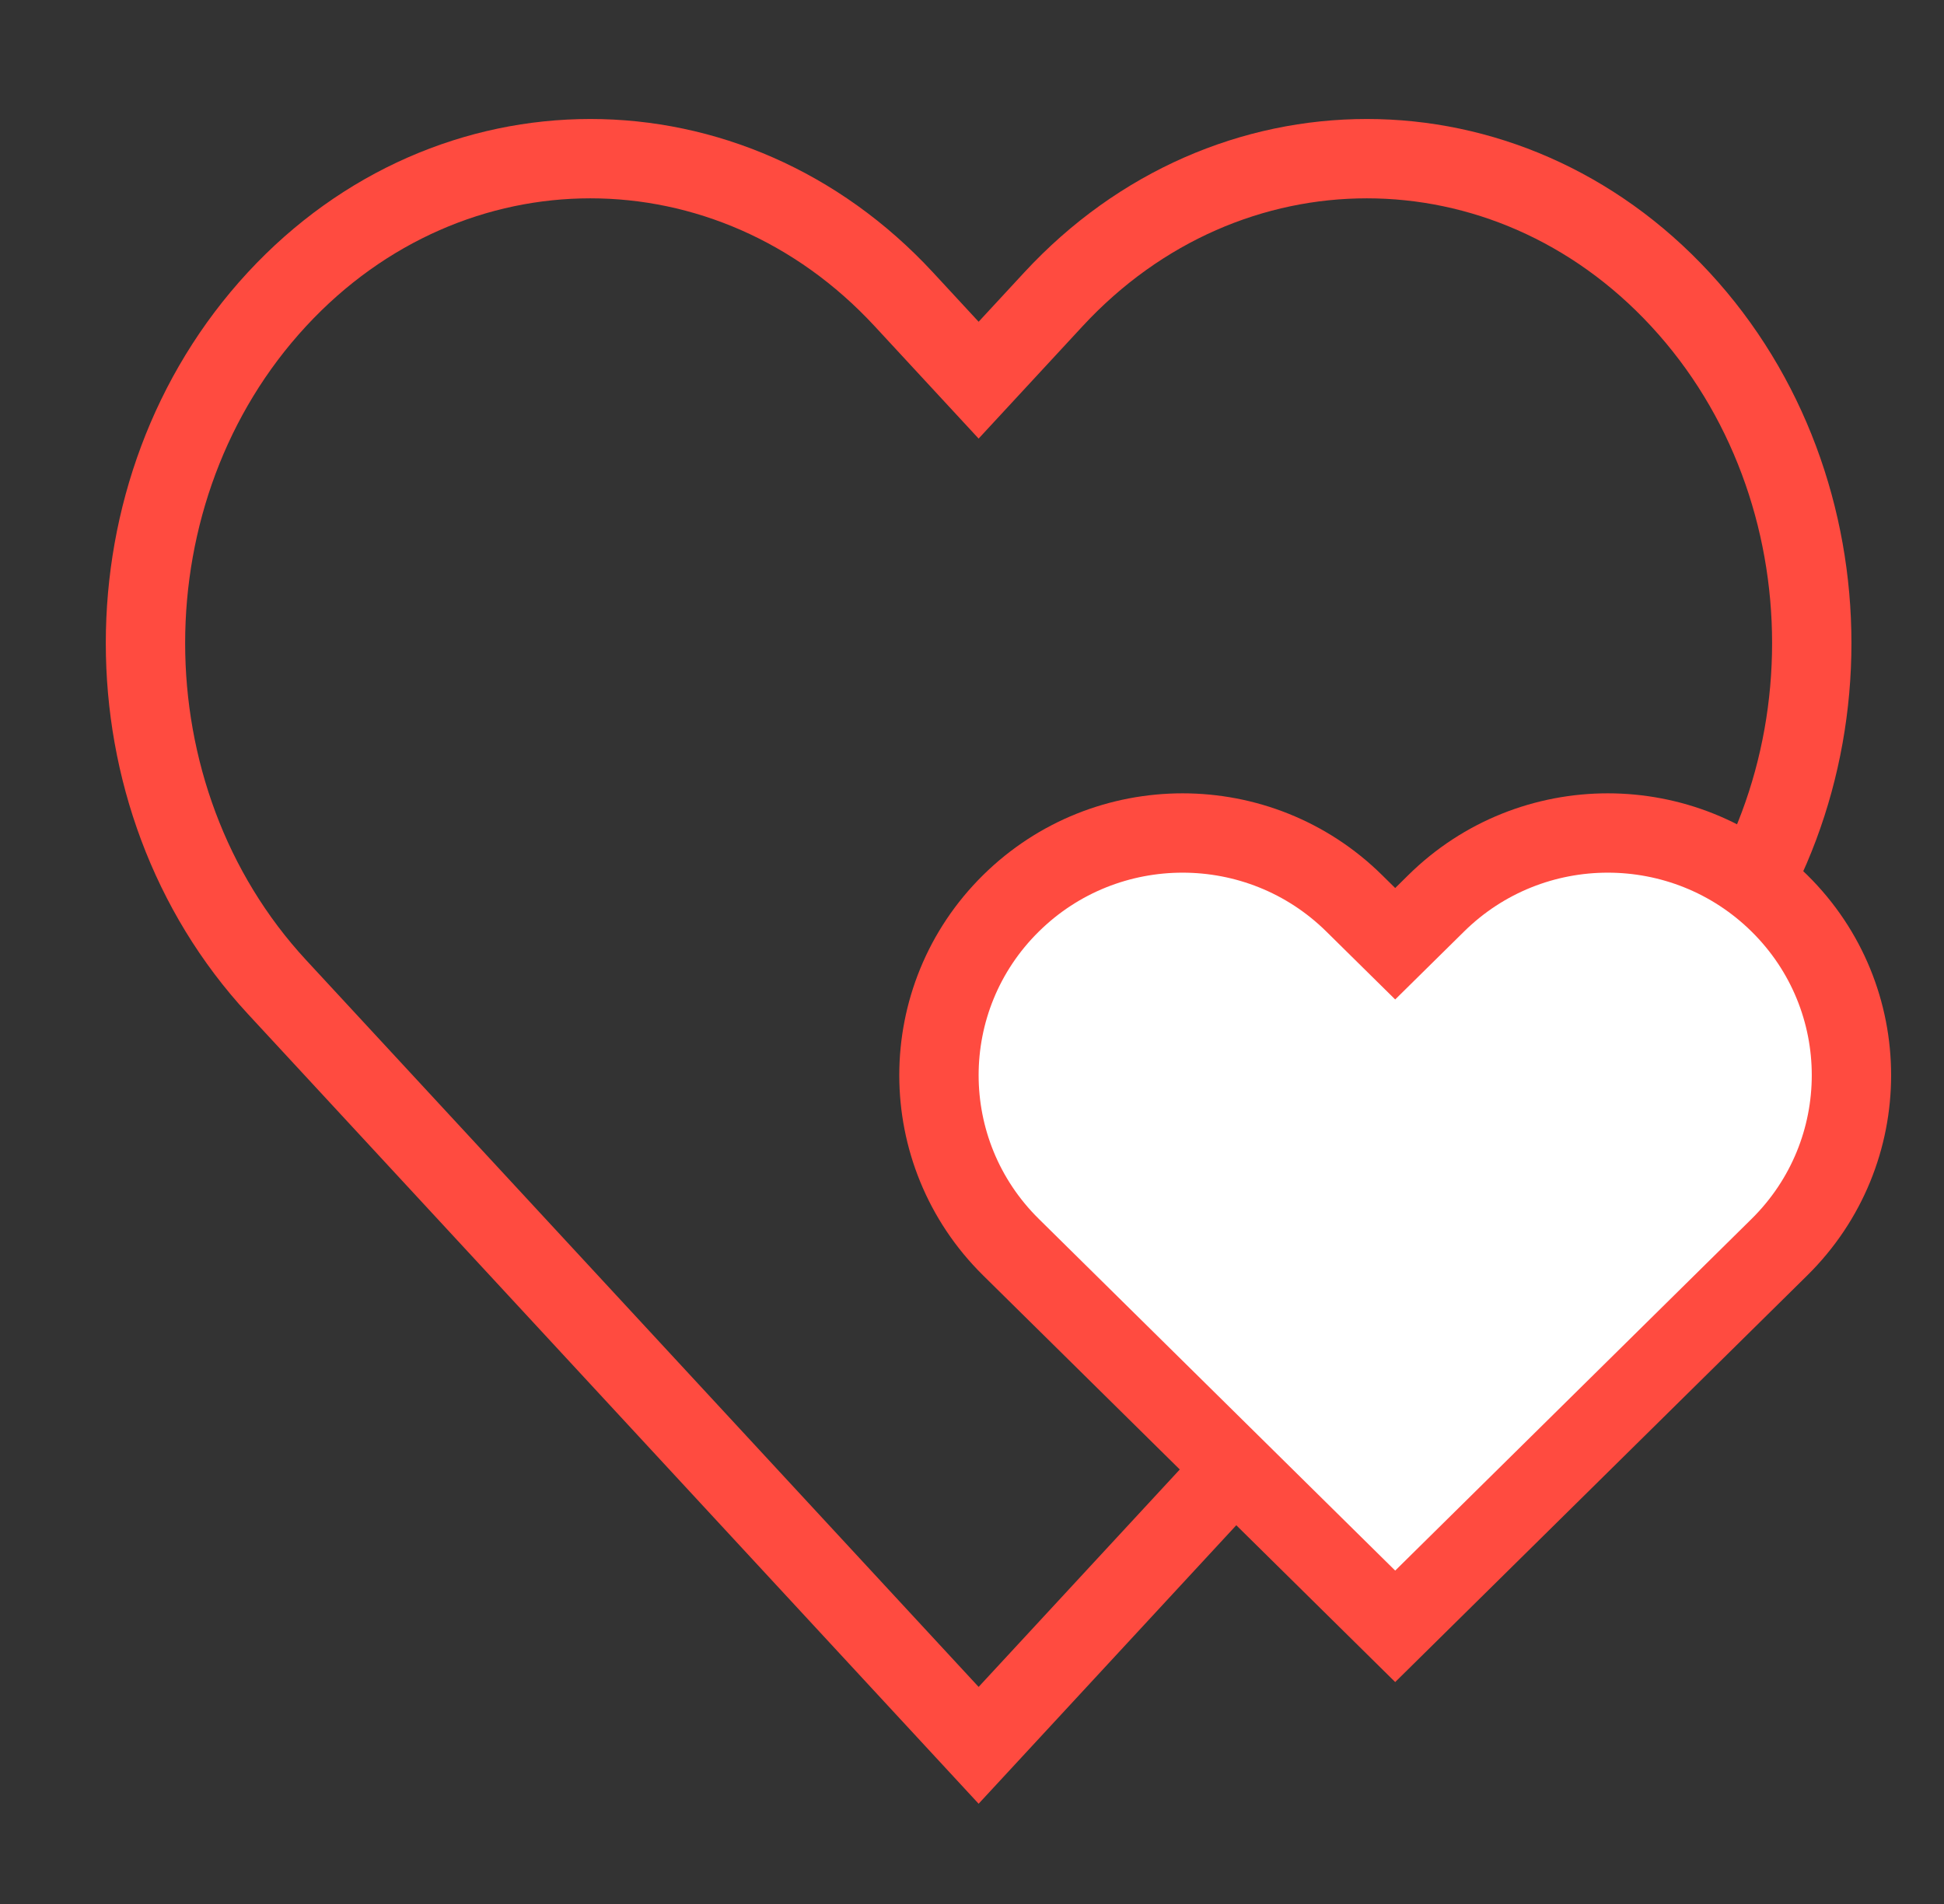
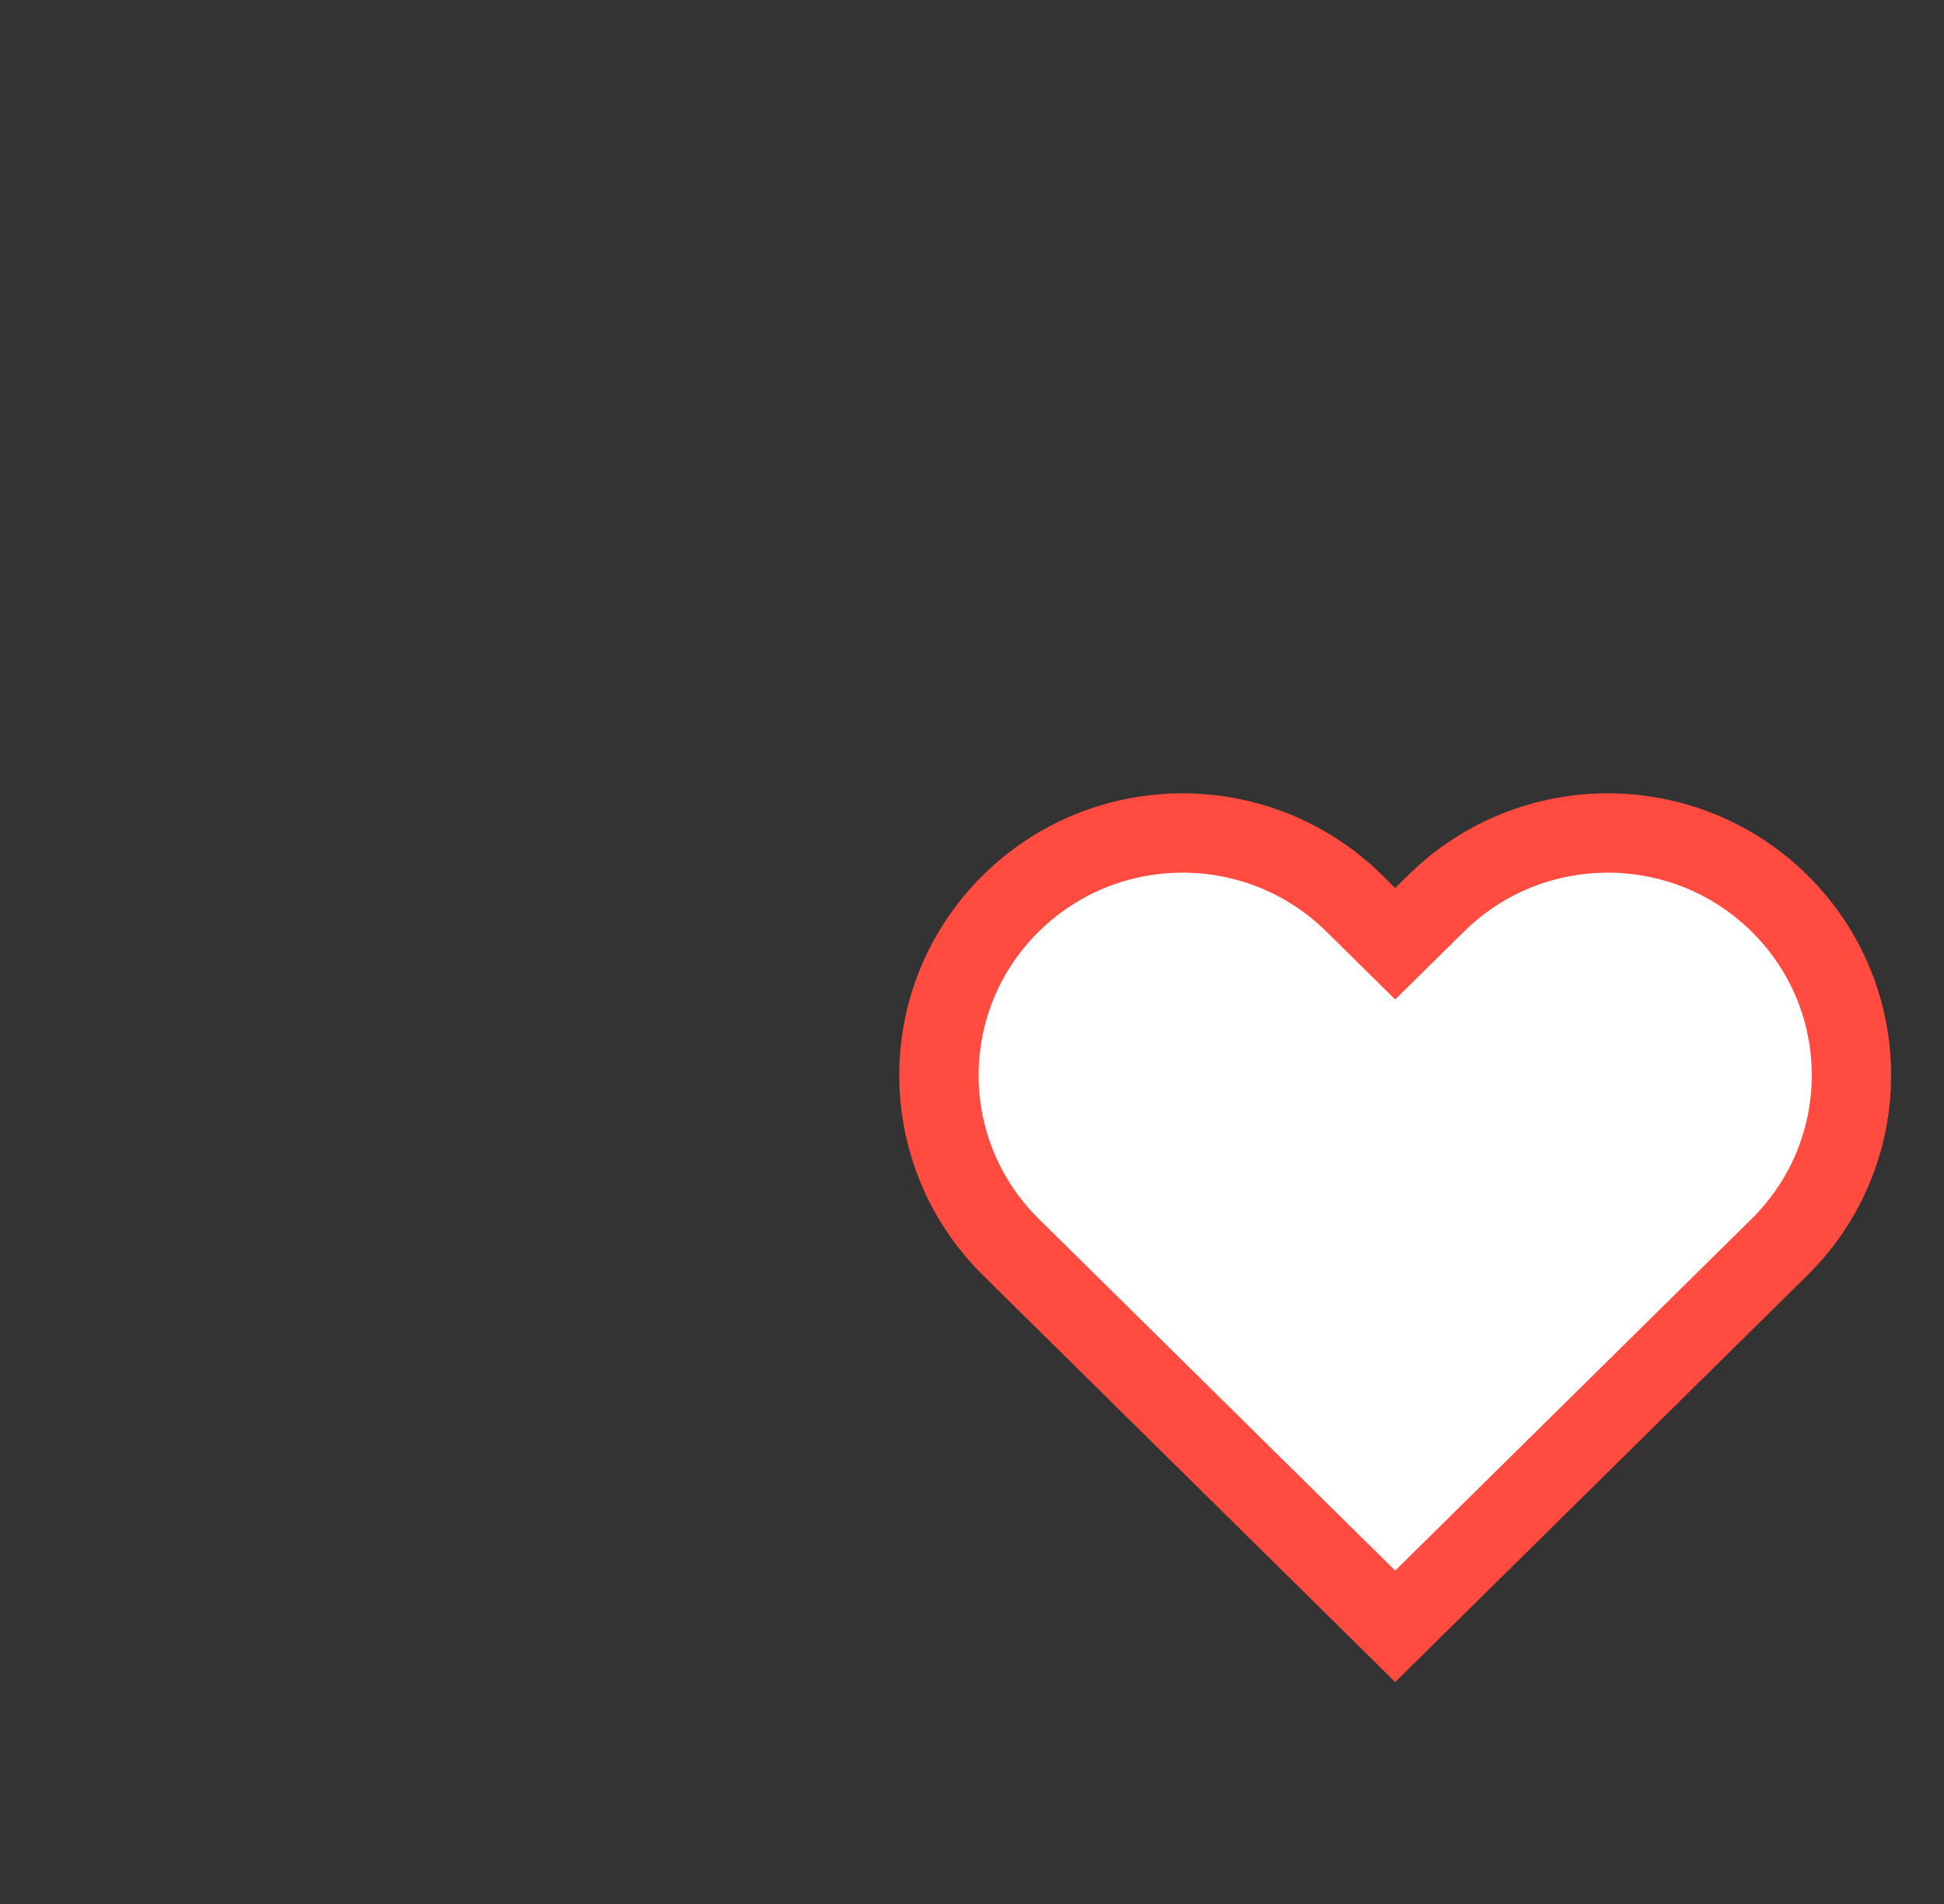
<svg xmlns="http://www.w3.org/2000/svg" width="49" height="48" viewBox="0 0 49 48" fill="none">
  <rect x="0" y="0" width="49" height="48" fill="#333333" stroke="none" />
-   <path fill-rule="evenodd" clip-rule="evenodd" d="M24.667 9.584L22.781 7.545C18.408 2.818 11.354 2.818 6.981 7.545C2.562 12.323 2.562 20.104 6.981 24.882L24.667 44L42.352 24.882C46.772 20.104 46.772 12.323 42.352 7.545C37.979 2.818 30.926 2.818 26.553 7.545L24.667 9.584Z" stroke="#FF4B40" stroke-width="2" />
  <path fill-rule="evenodd" clip-rule="evenodd" d="M35.167 23.792L34.134 22.773C31.739 20.409 27.877 20.409 25.482 22.773C23.062 25.161 23.062 29.052 25.482 31.441L35.167 41L44.852 31.441C47.272 29.052 47.272 25.161 44.852 22.773C42.457 20.409 38.594 20.409 36.2 22.773L35.167 23.792Z" fill="white" stroke="#FF4B40" stroke-width="2" />
</svg>